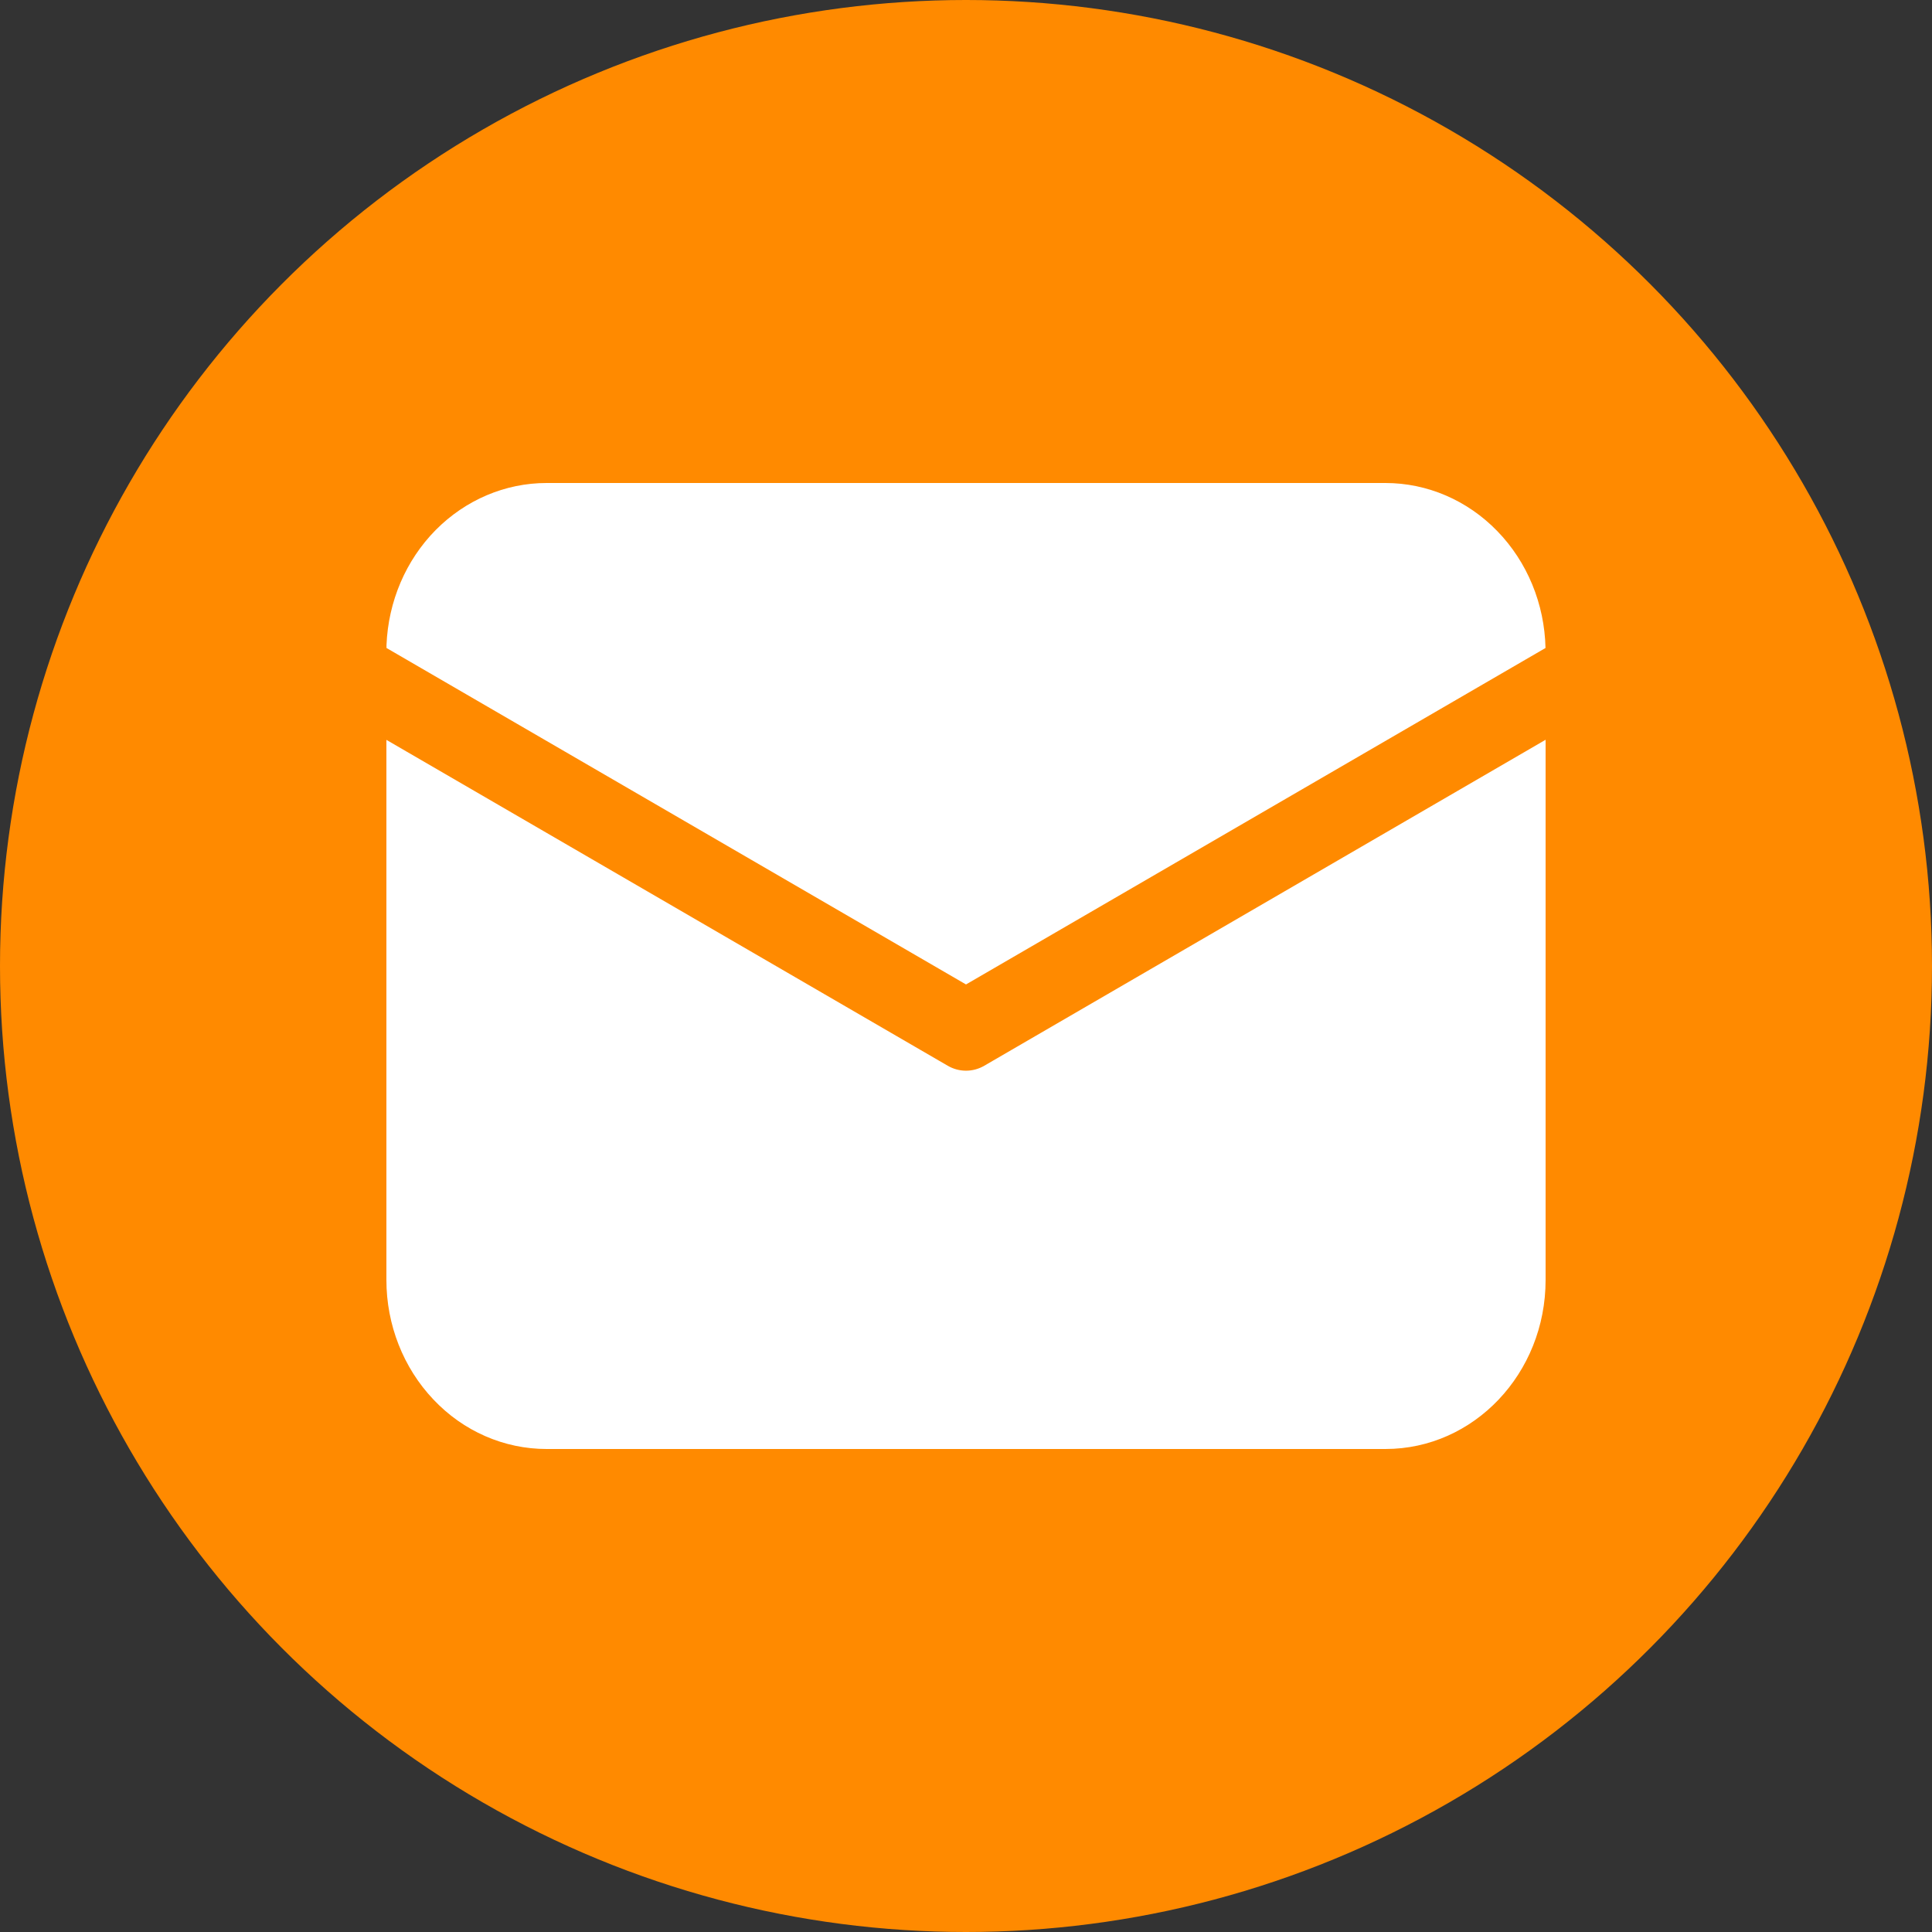
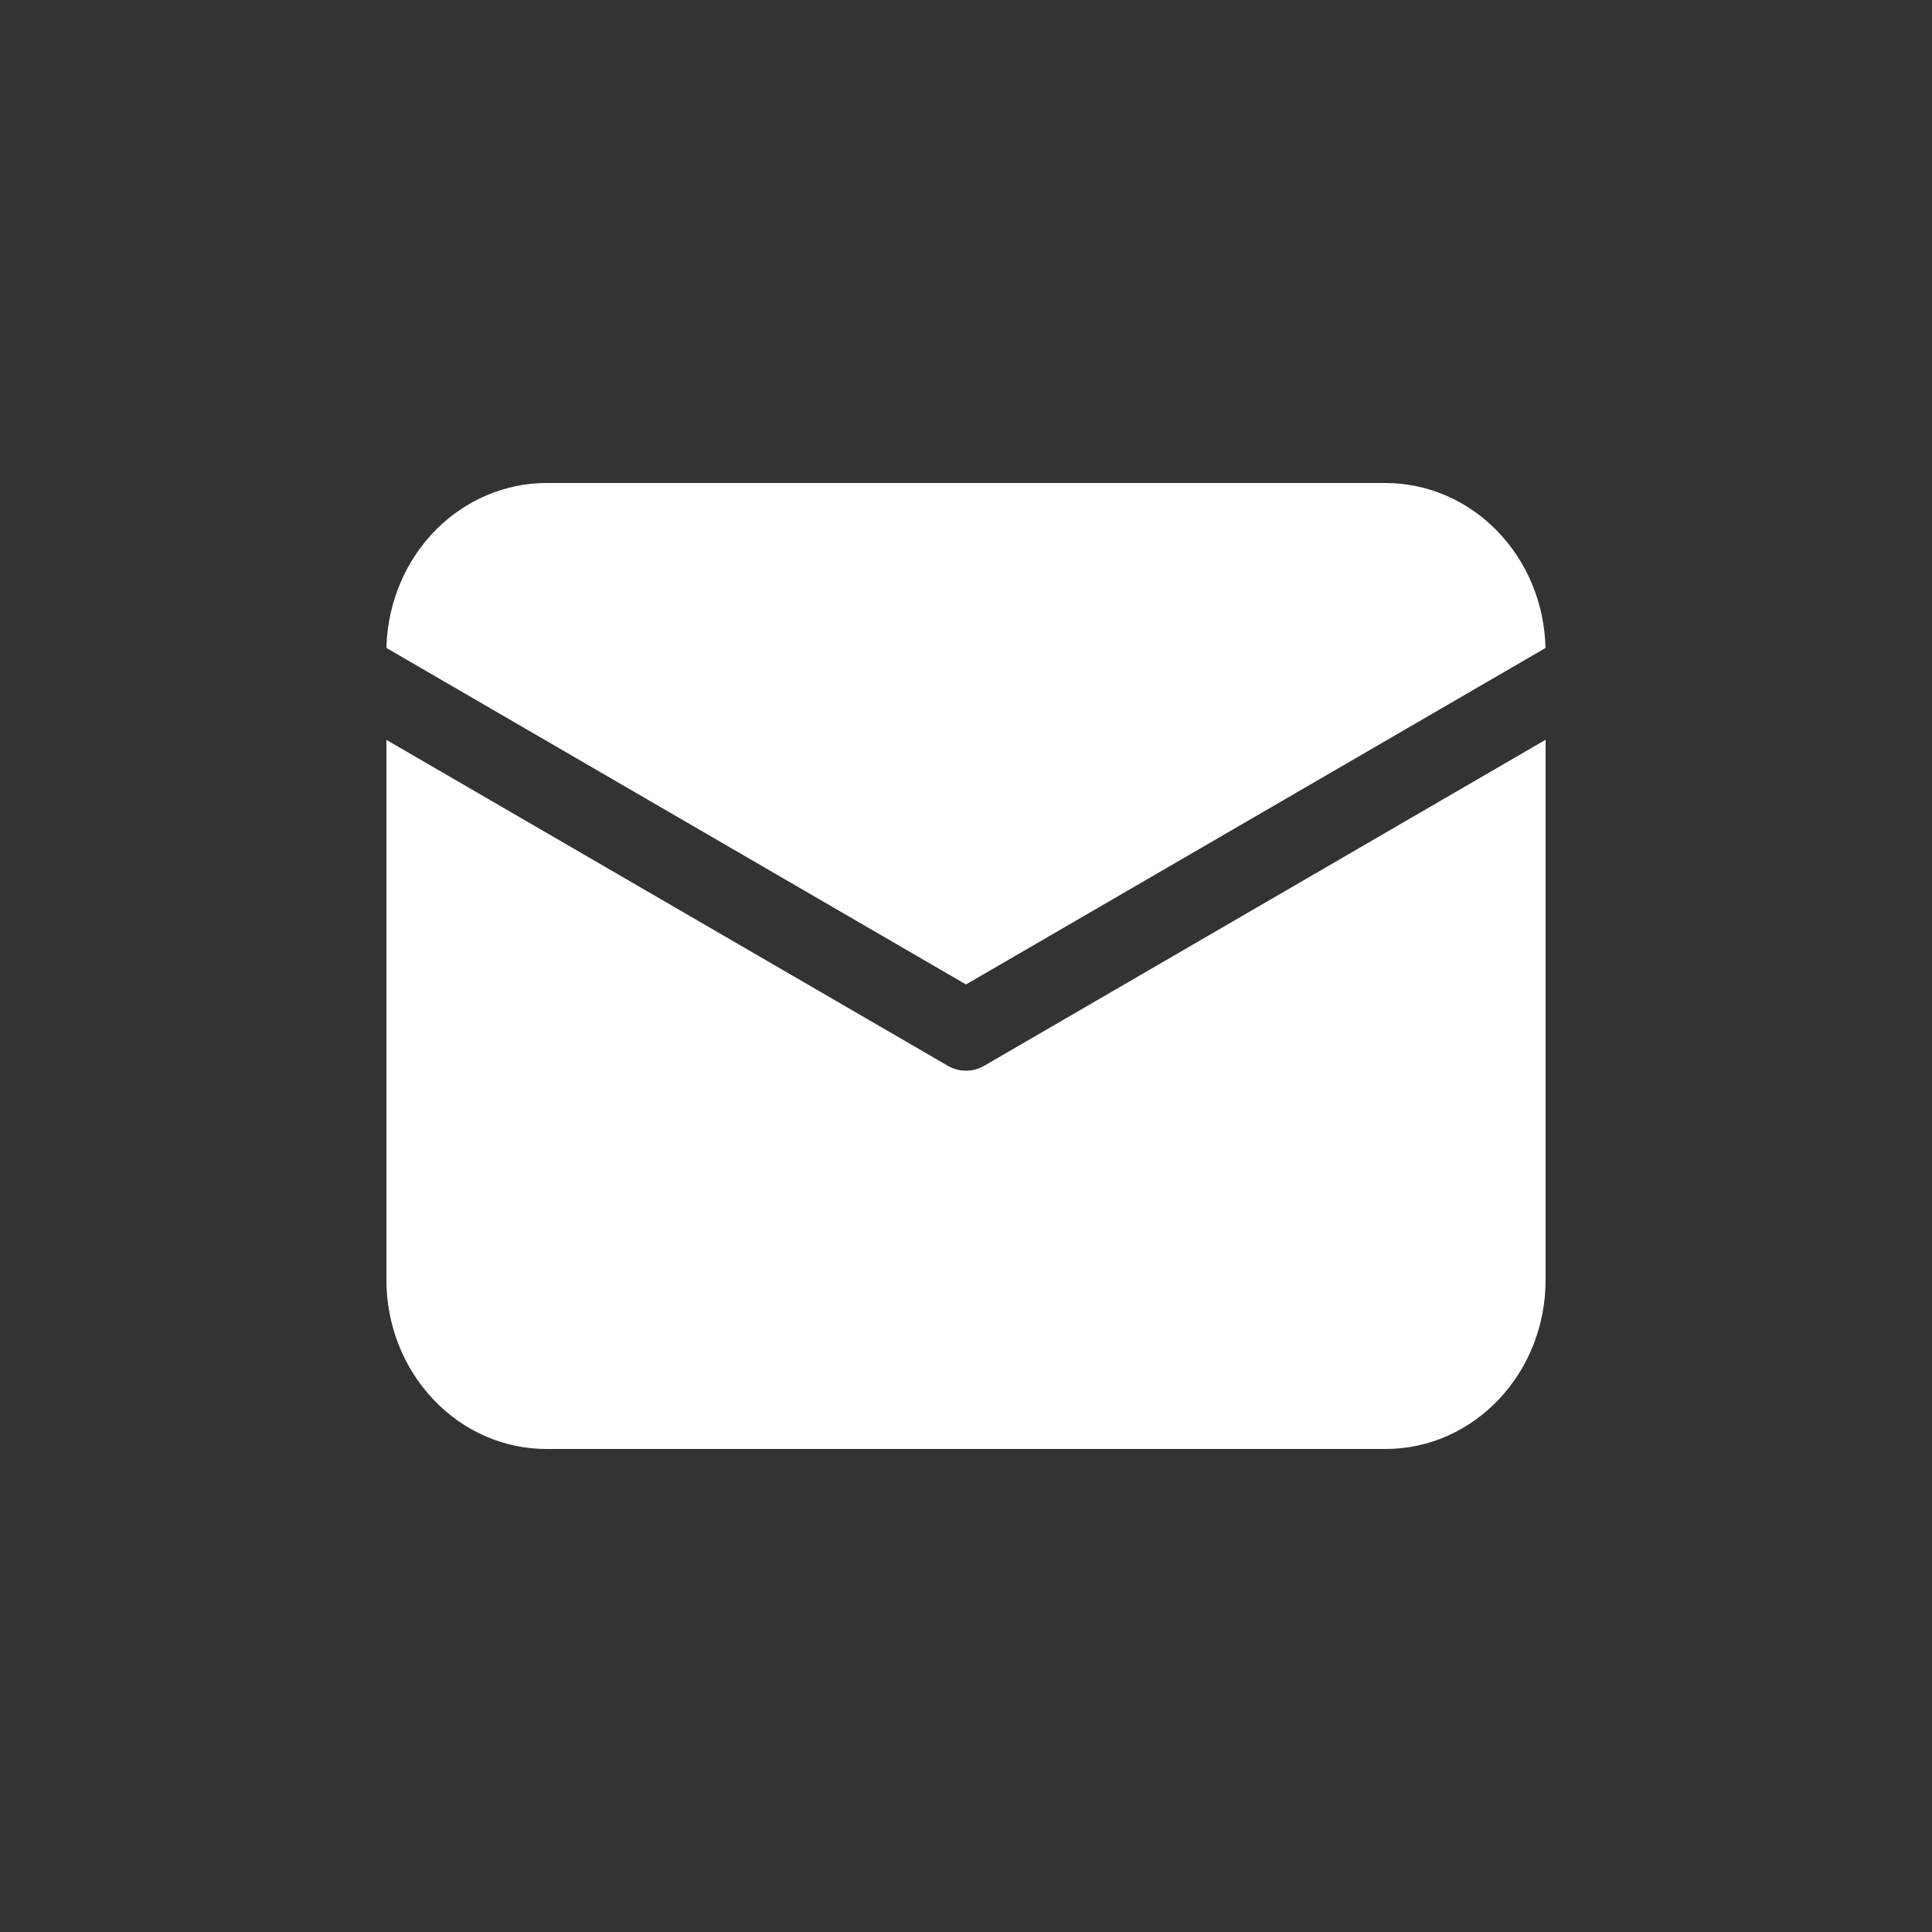
<svg xmlns="http://www.w3.org/2000/svg" width="20" height="20" viewBox="0 0 20 20" fill="none">
  <rect x="0" y="0" width="20" height="20" fill="#333333" stroke="none" />
-   <circle cx="10" cy="10" r="10" fill="#FF8A00" />
-   <path d="M16 7.659V13.25C16 14.217 15.258 15 14.342 15H5.658C5.218 15 4.796 14.816 4.486 14.487C4.175 14.159 4 13.714 4 13.25V7.659L9.81 11.032C9.928 11.101 10.072 11.101 10.19 11.032L16 7.658V7.659ZM14.342 5C14.775 5 15.191 5.179 15.5 5.498C15.81 5.817 15.989 6.251 15.999 6.708L10 10.191L4.001 6.708L4.001 6.678C4.019 6.226 4.201 5.8 4.51 5.487C4.819 5.175 5.23 5 5.658 5H14.342Z" fill="white" />
+   <path d="M16 7.659V13.25C16 14.217 15.258 15 14.342 15H5.658C5.218 15 4.796 14.816 4.486 14.487C4.175 14.159 4 13.714 4 13.25V7.659L9.81 11.032C9.928 11.101 10.072 11.101 10.19 11.032L16 7.658ZM14.342 5C14.775 5 15.191 5.179 15.5 5.498C15.81 5.817 15.989 6.251 15.999 6.708L10 10.191L4.001 6.708L4.001 6.678C4.019 6.226 4.201 5.8 4.51 5.487C4.819 5.175 5.23 5 5.658 5H14.342Z" fill="white" />
</svg>